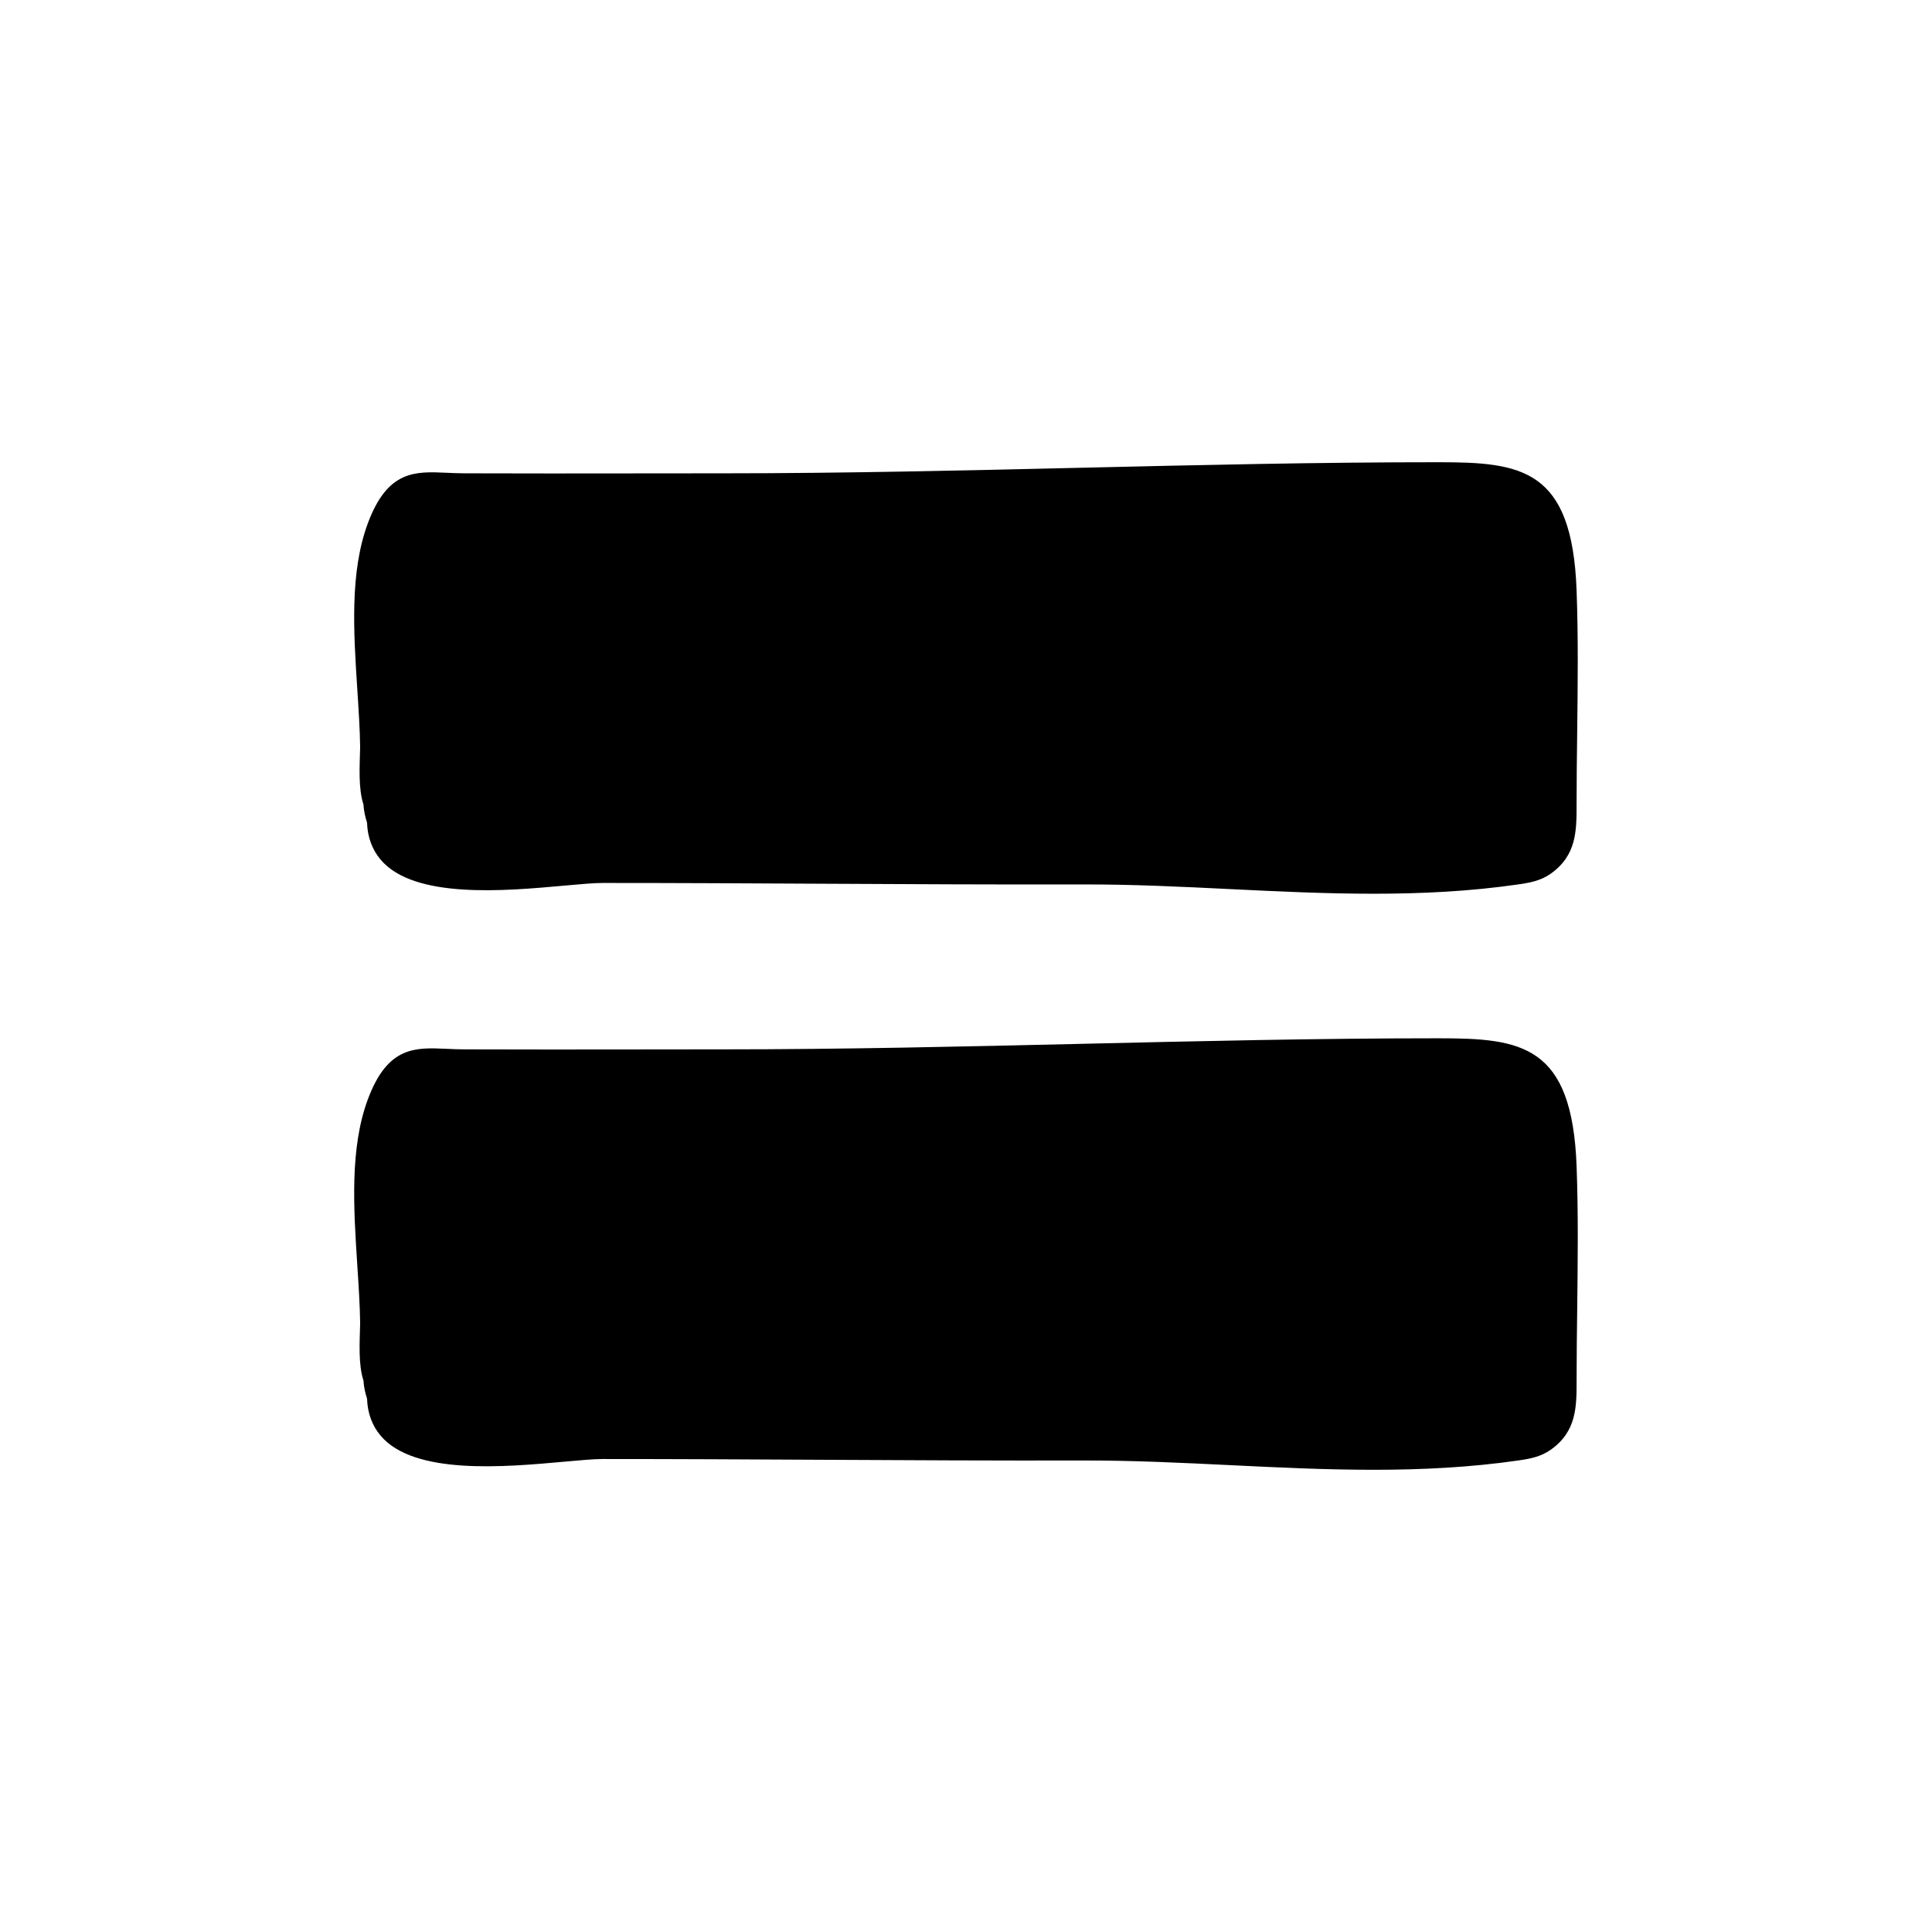
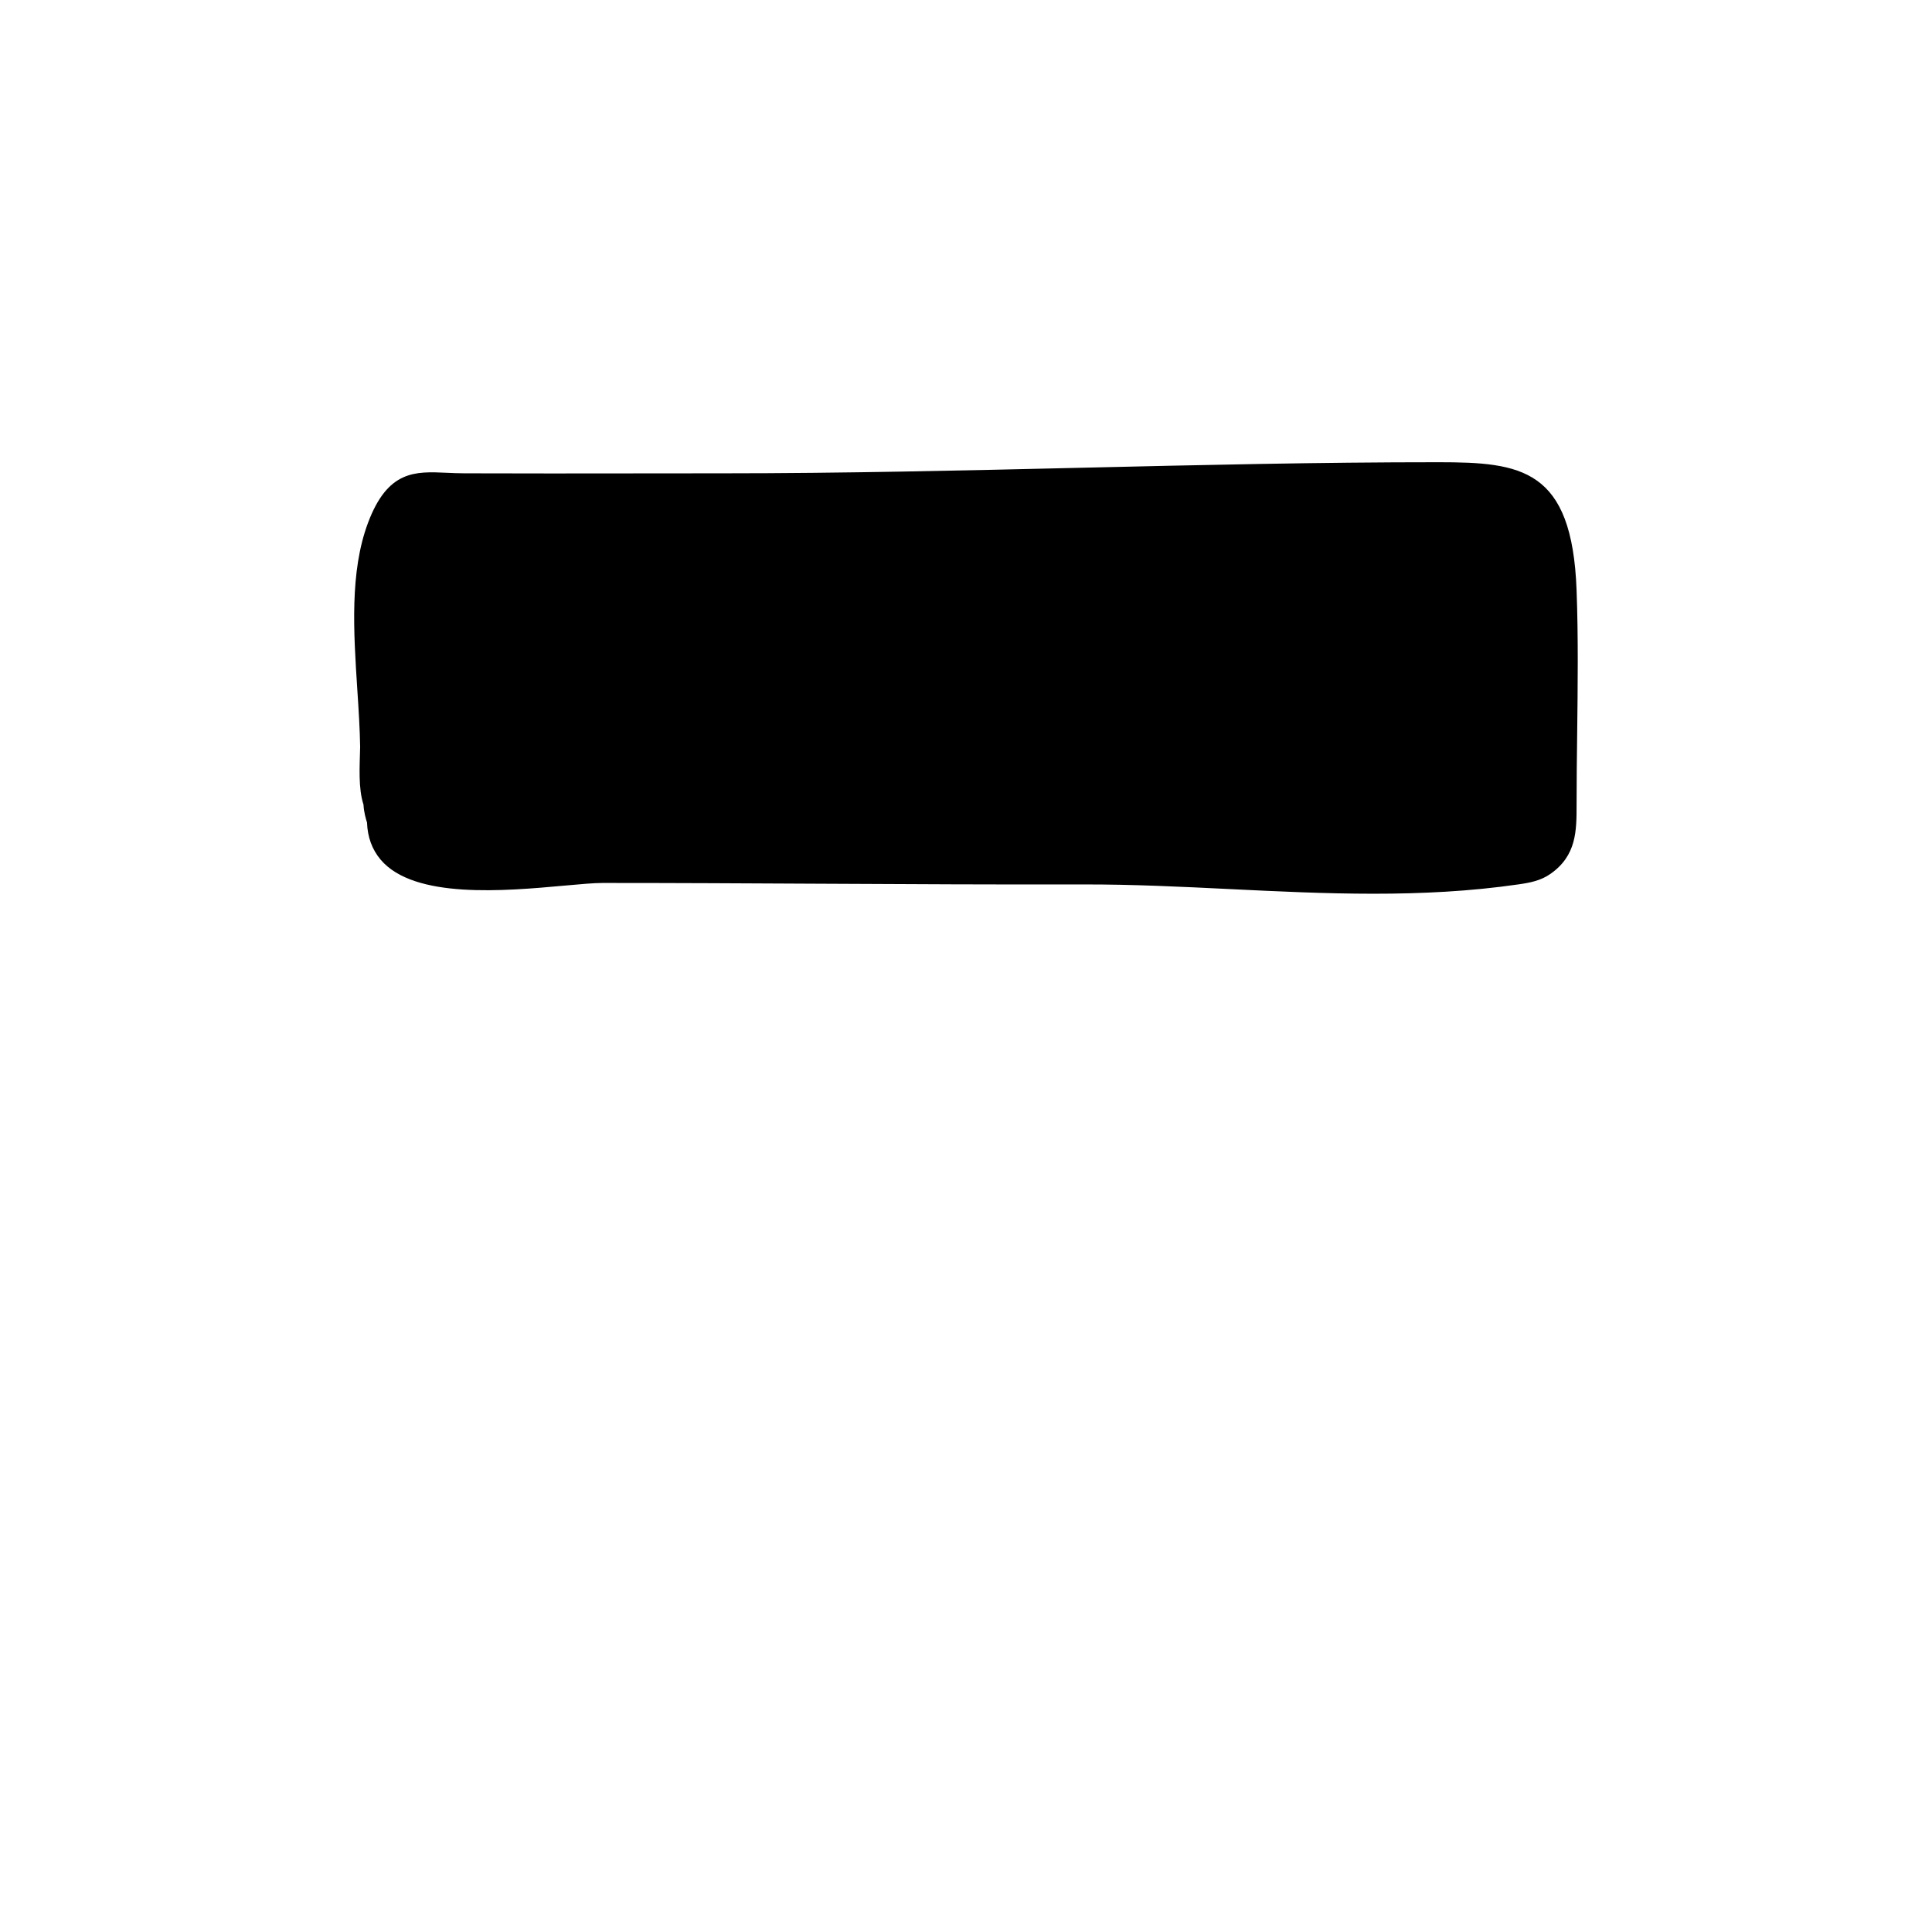
<svg xmlns="http://www.w3.org/2000/svg" fill="#000000" width="800px" height="800px" version="1.1" viewBox="144 144 512 512">
  <g>
-     <path d="m335.71 422.09-22.871 0.023c-15.246 0.02-30.492 0.035-45.734-0.02-1.664-0.004-3.223-0.074-4.699-0.141-8.395-0.383-15.645-0.711-20.883 13.281-4.856 12.969-3.82 28.848-2.828 44.195 0.348 5.289 0.676 10.375 0.75 15.148-0.125 5.281-0.523 10.984 0.887 15.32 0.105 1.977 0.613 3.769 0.934 4.731 0.133 3.863 1.352 7.18 3.621 9.863 8.883 10.48 32.879 8.305 48.754 6.863 4.141-0.371 7.715-0.699 10.047-0.699 19.391 0 38.785 0.102 58.176 0.203 23.078 0.121 46.152 0.238 69.234 0.188 13.039-0.031 26.234 0.613 38.988 1.238 24.914 1.215 50.68 2.469 76.309-1.25 3.117-0.449 5.914-0.973 8.531-2.812 6.891-4.848 6.891-11.387 6.891-18.32 0-6.262 0.074-12.551 0.156-18.836 0.074-6.254 0.152-12.605 0.152-18.984 0-6.344-0.074-12.707-0.309-19.004-1.184-32.277-14.676-33.922-36.59-33.922-31.668 0-63.715 0.75-94.707 1.473-31.008 0.719-63.082 1.461-94.809 1.461z" />
    <path d="m430.52 267.96c-31.016 0.727-63.086 1.473-94.812 1.473l-22.871 0.02c-15.246 0.02-30.492 0.035-45.734-0.02-1.664-0.004-3.223-0.074-4.699-0.141-8.395-0.383-15.645-0.711-20.883 13.281-4.856 12.969-3.82 28.848-2.828 44.195 0.348 5.289 0.676 10.375 0.75 15.148-0.125 5.273-0.523 10.977 0.887 15.32 0.105 1.977 0.613 3.769 0.934 4.734 0.133 3.863 1.352 7.18 3.617 9.859 8.883 10.48 32.879 8.305 48.758 6.863 4.137-0.371 7.715-0.699 10.047-0.699 19.348 0 38.691 0.102 58.039 0.203 23.125 0.121 46.25 0.238 69.375 0.188 13.035-0.031 26.219 0.613 38.969 1.238 24.918 1.215 50.691 2.469 76.32-1.25 3.117-0.449 5.914-0.973 8.531-2.812 6.891-4.848 6.891-11.387 6.891-18.32 0-6.262 0.074-12.551 0.156-18.836 0.074-6.246 0.152-12.605 0.152-18.984 0-6.34-0.074-12.699-0.309-19.004-1.184-32.277-14.676-33.922-36.59-33.922-31.66-0.008-63.711 0.742-94.699 1.465z" />
  </g>
</svg>